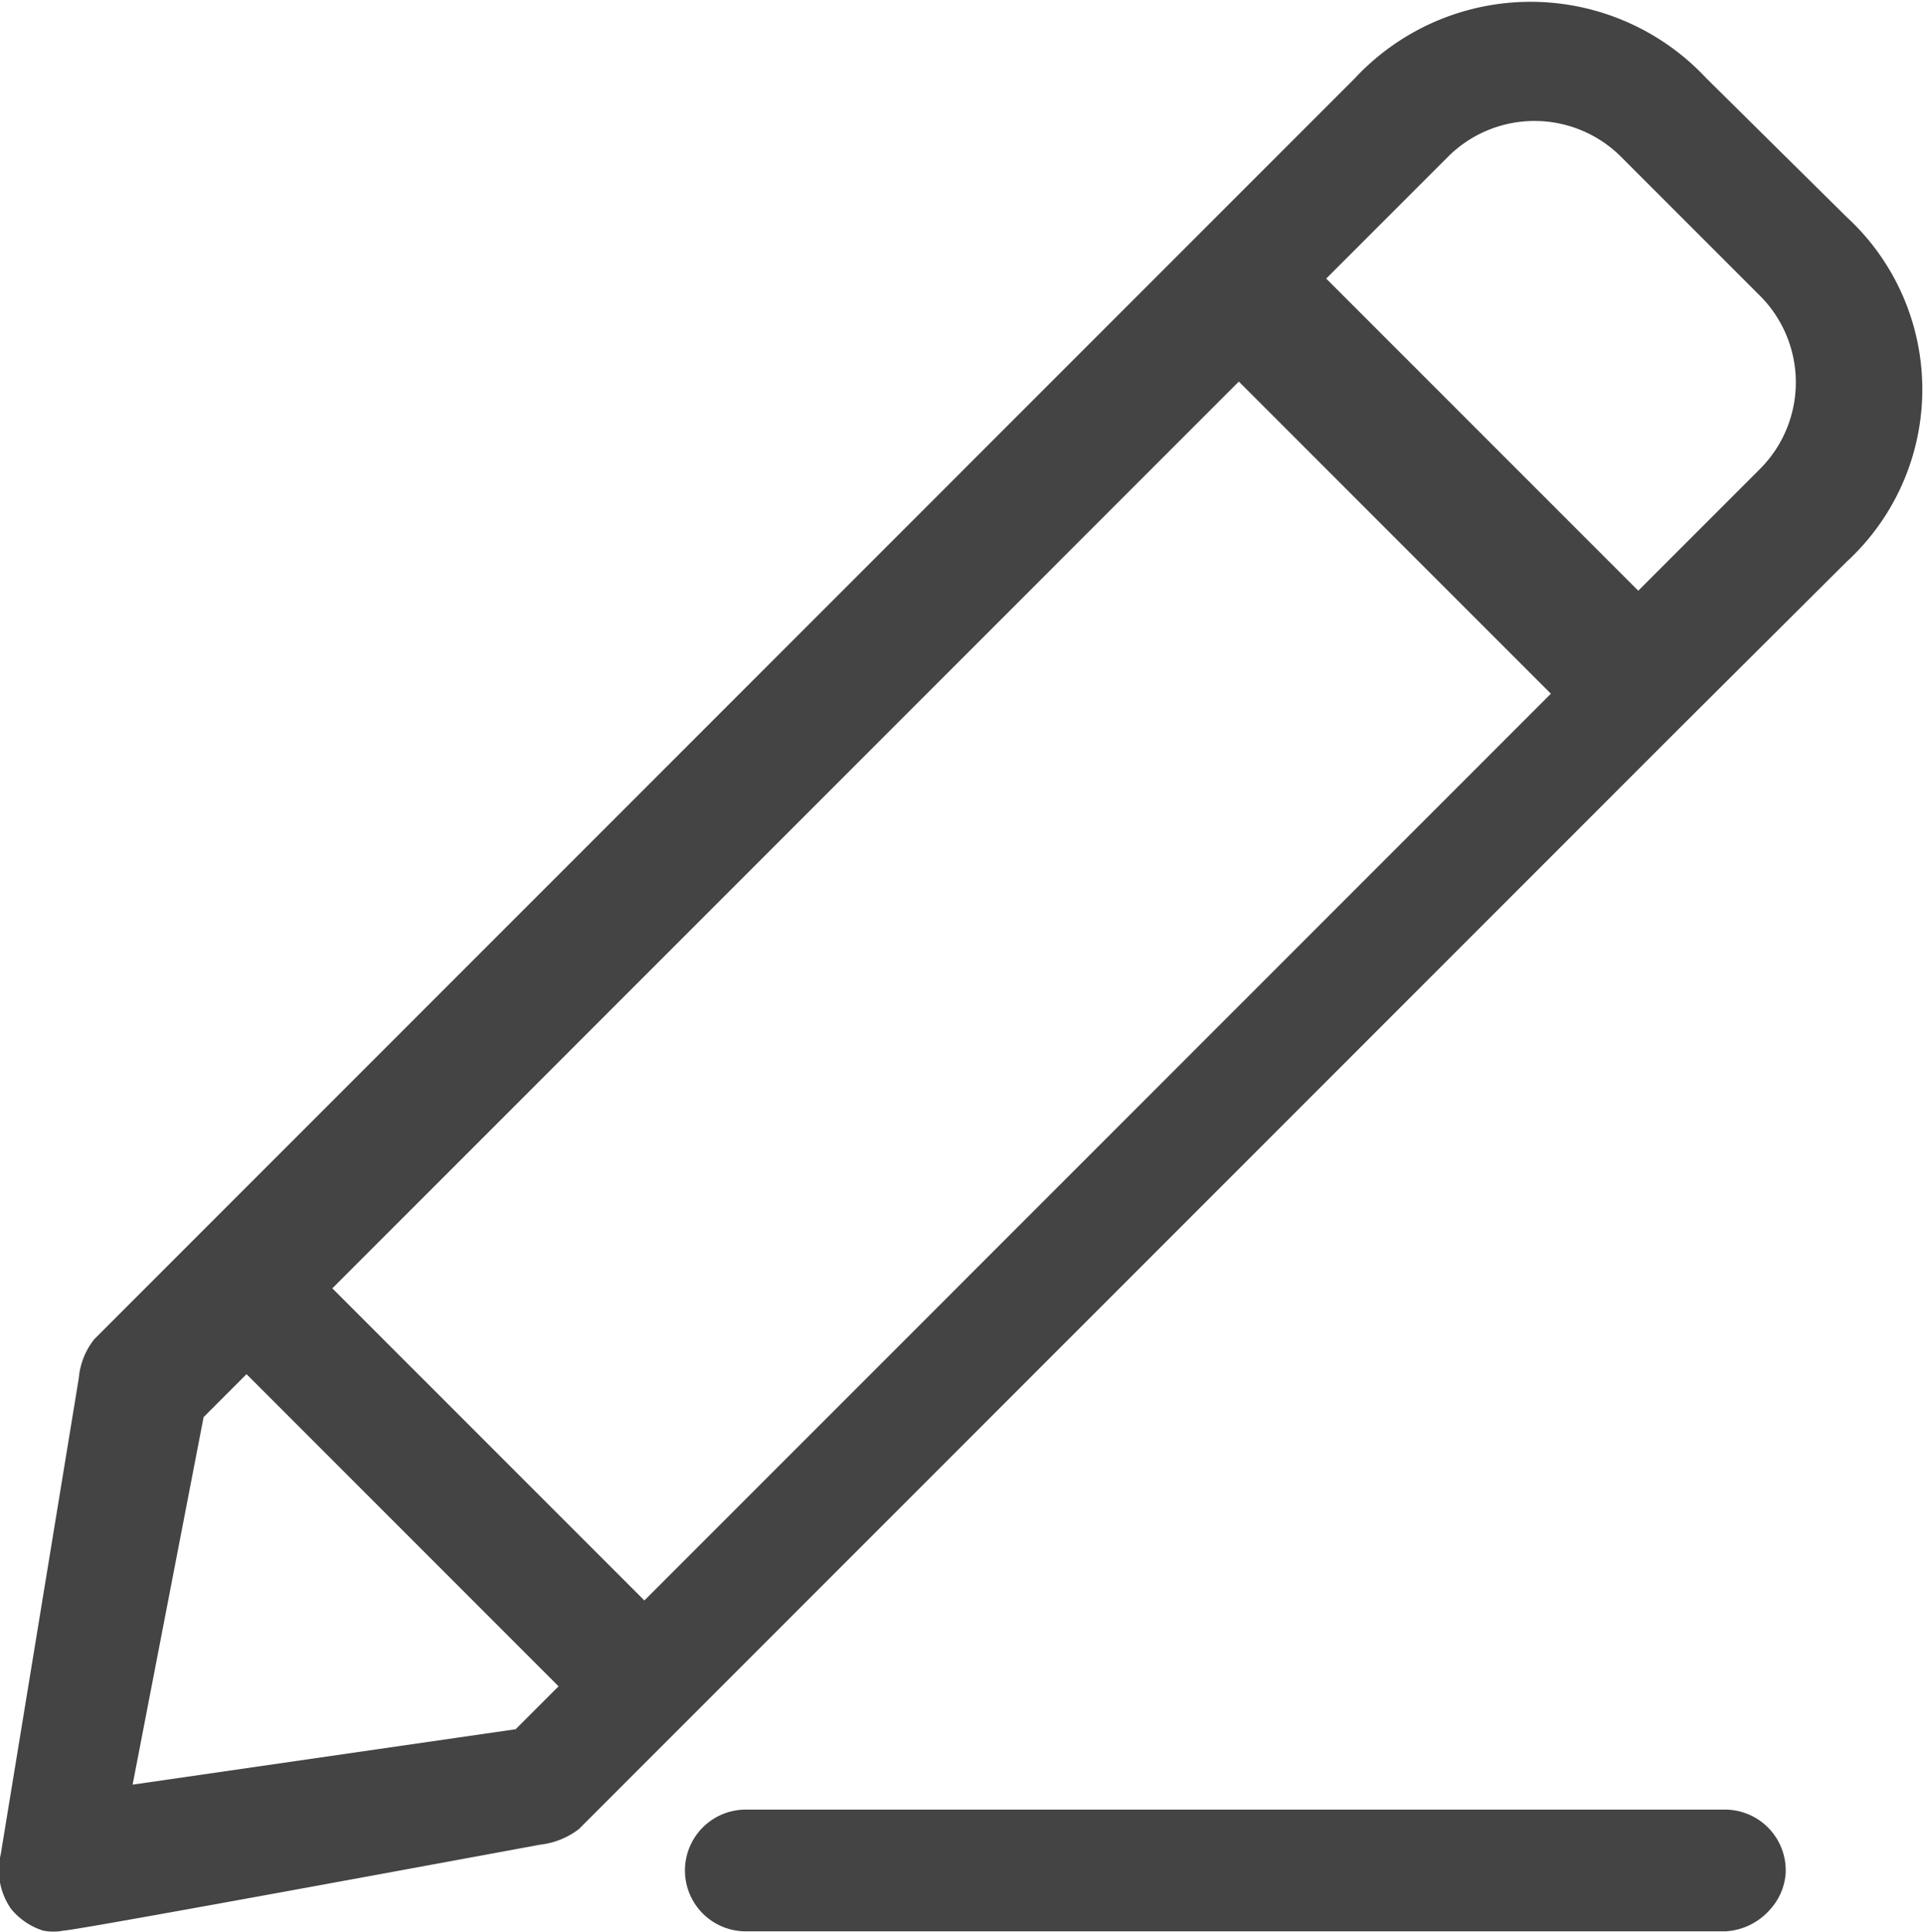
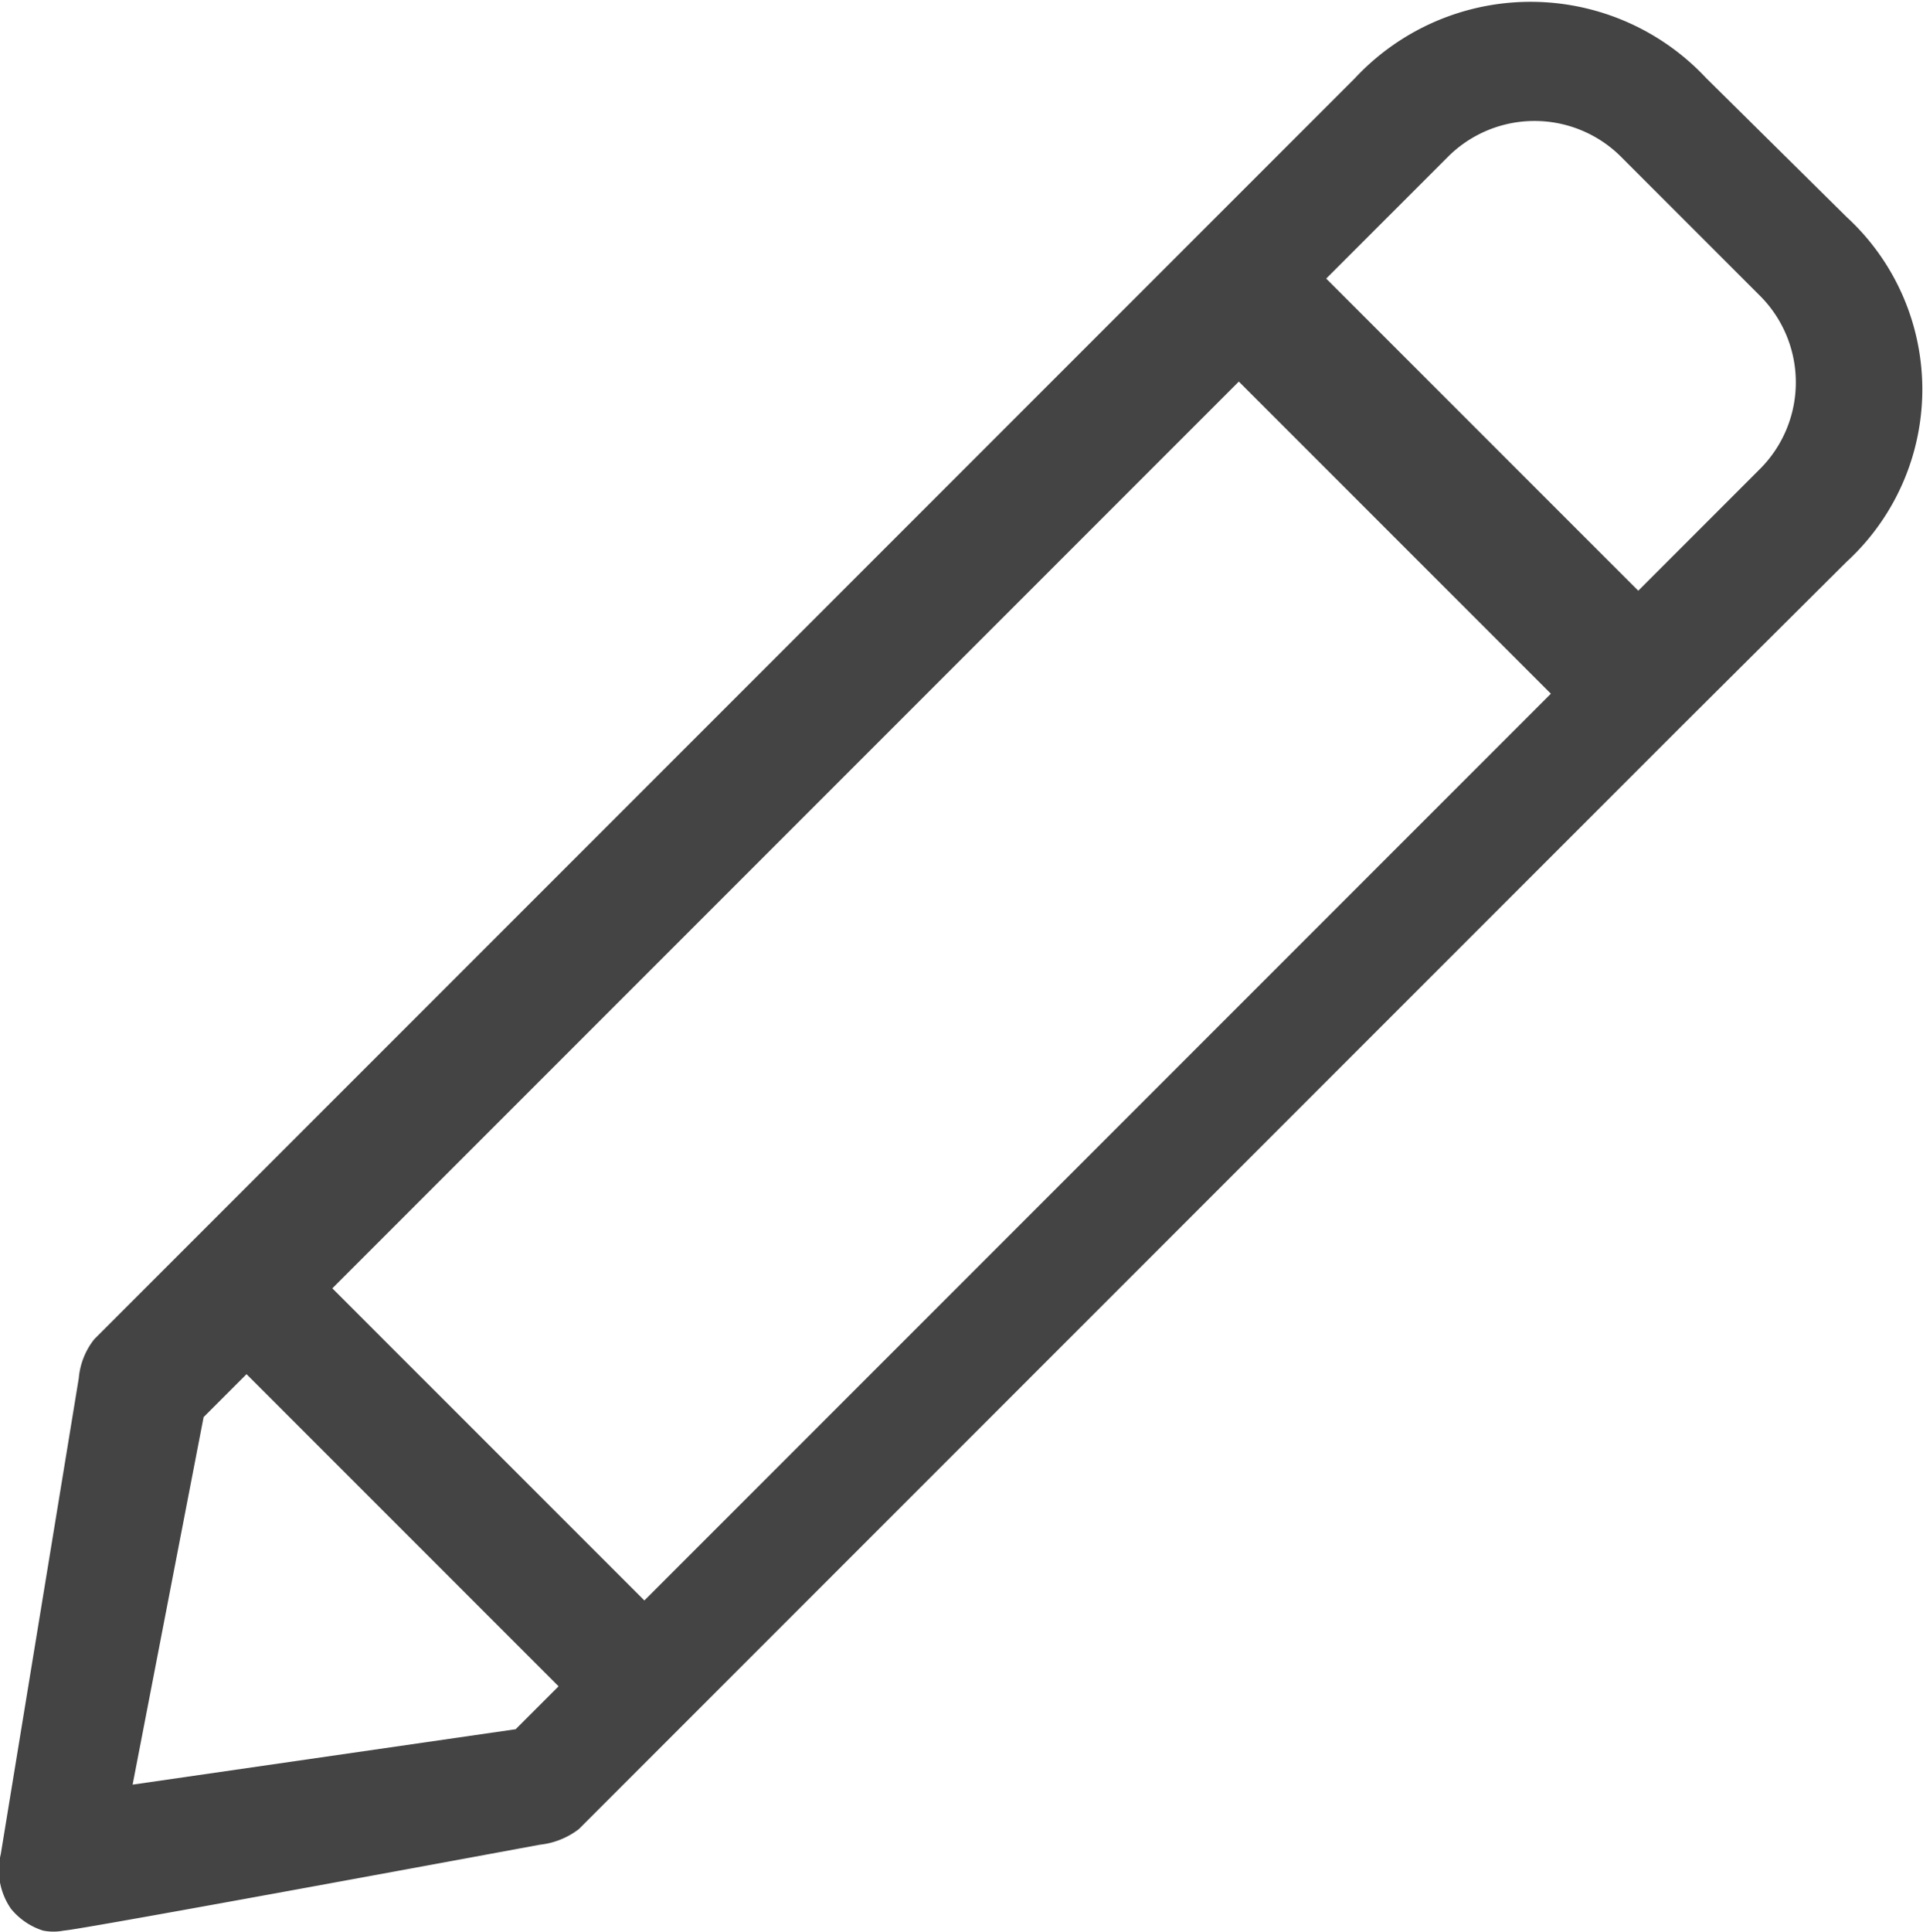
<svg xmlns="http://www.w3.org/2000/svg" id="Layer_1" data-name="Layer 1" viewBox="0 0 24.65 24.76">
  <title>grafica</title>
  <path d="M23.67,2.78L21.87,1a3.08,3.08,0,0,0-4.5,0l-2.1,2.1h0L1.21,17.16a0.93,0.93,0,0,0-.2.5l-1,6.1a0.87,0.87,0,0,0,.13.7,0.87,0.87,0,0,0,.41.28,0.68,0.68,0,0,0,.27,0c0.16,0,6.1-1.1,6.1-1.1a1,1,0,0,0,.5-0.2l1.37-1.37h0L21.52,9.34,23.67,7.2A3,3,0,0,0,23.67,2.78ZM8.26,20.51l-4-4L15.88,4.89l4,4ZM6.61,22.16l-4.91.71,0.91-4.71,0.55-.55,4,4ZM22.57,6L21,7.57l-4-4L18.57,2a1.57,1.57,0,0,1,2.2,0l1.8,1.8A1.57,1.57,0,0,1,22.57,6Z" transform="translate(0 0)" style="fill:#444" />
-   <path d="M22.12,23.19H9.56a0.78,0.78,0,1,0,0,1.56H22.12a0.82,0.82,0,0,0,.57-0.28A0.77,0.77,0,0,0,22.89,24,0.78,0.78,0,0,0,22.12,23.19Z" transform="translate(0 0)" style="fill:#444" />
</svg>